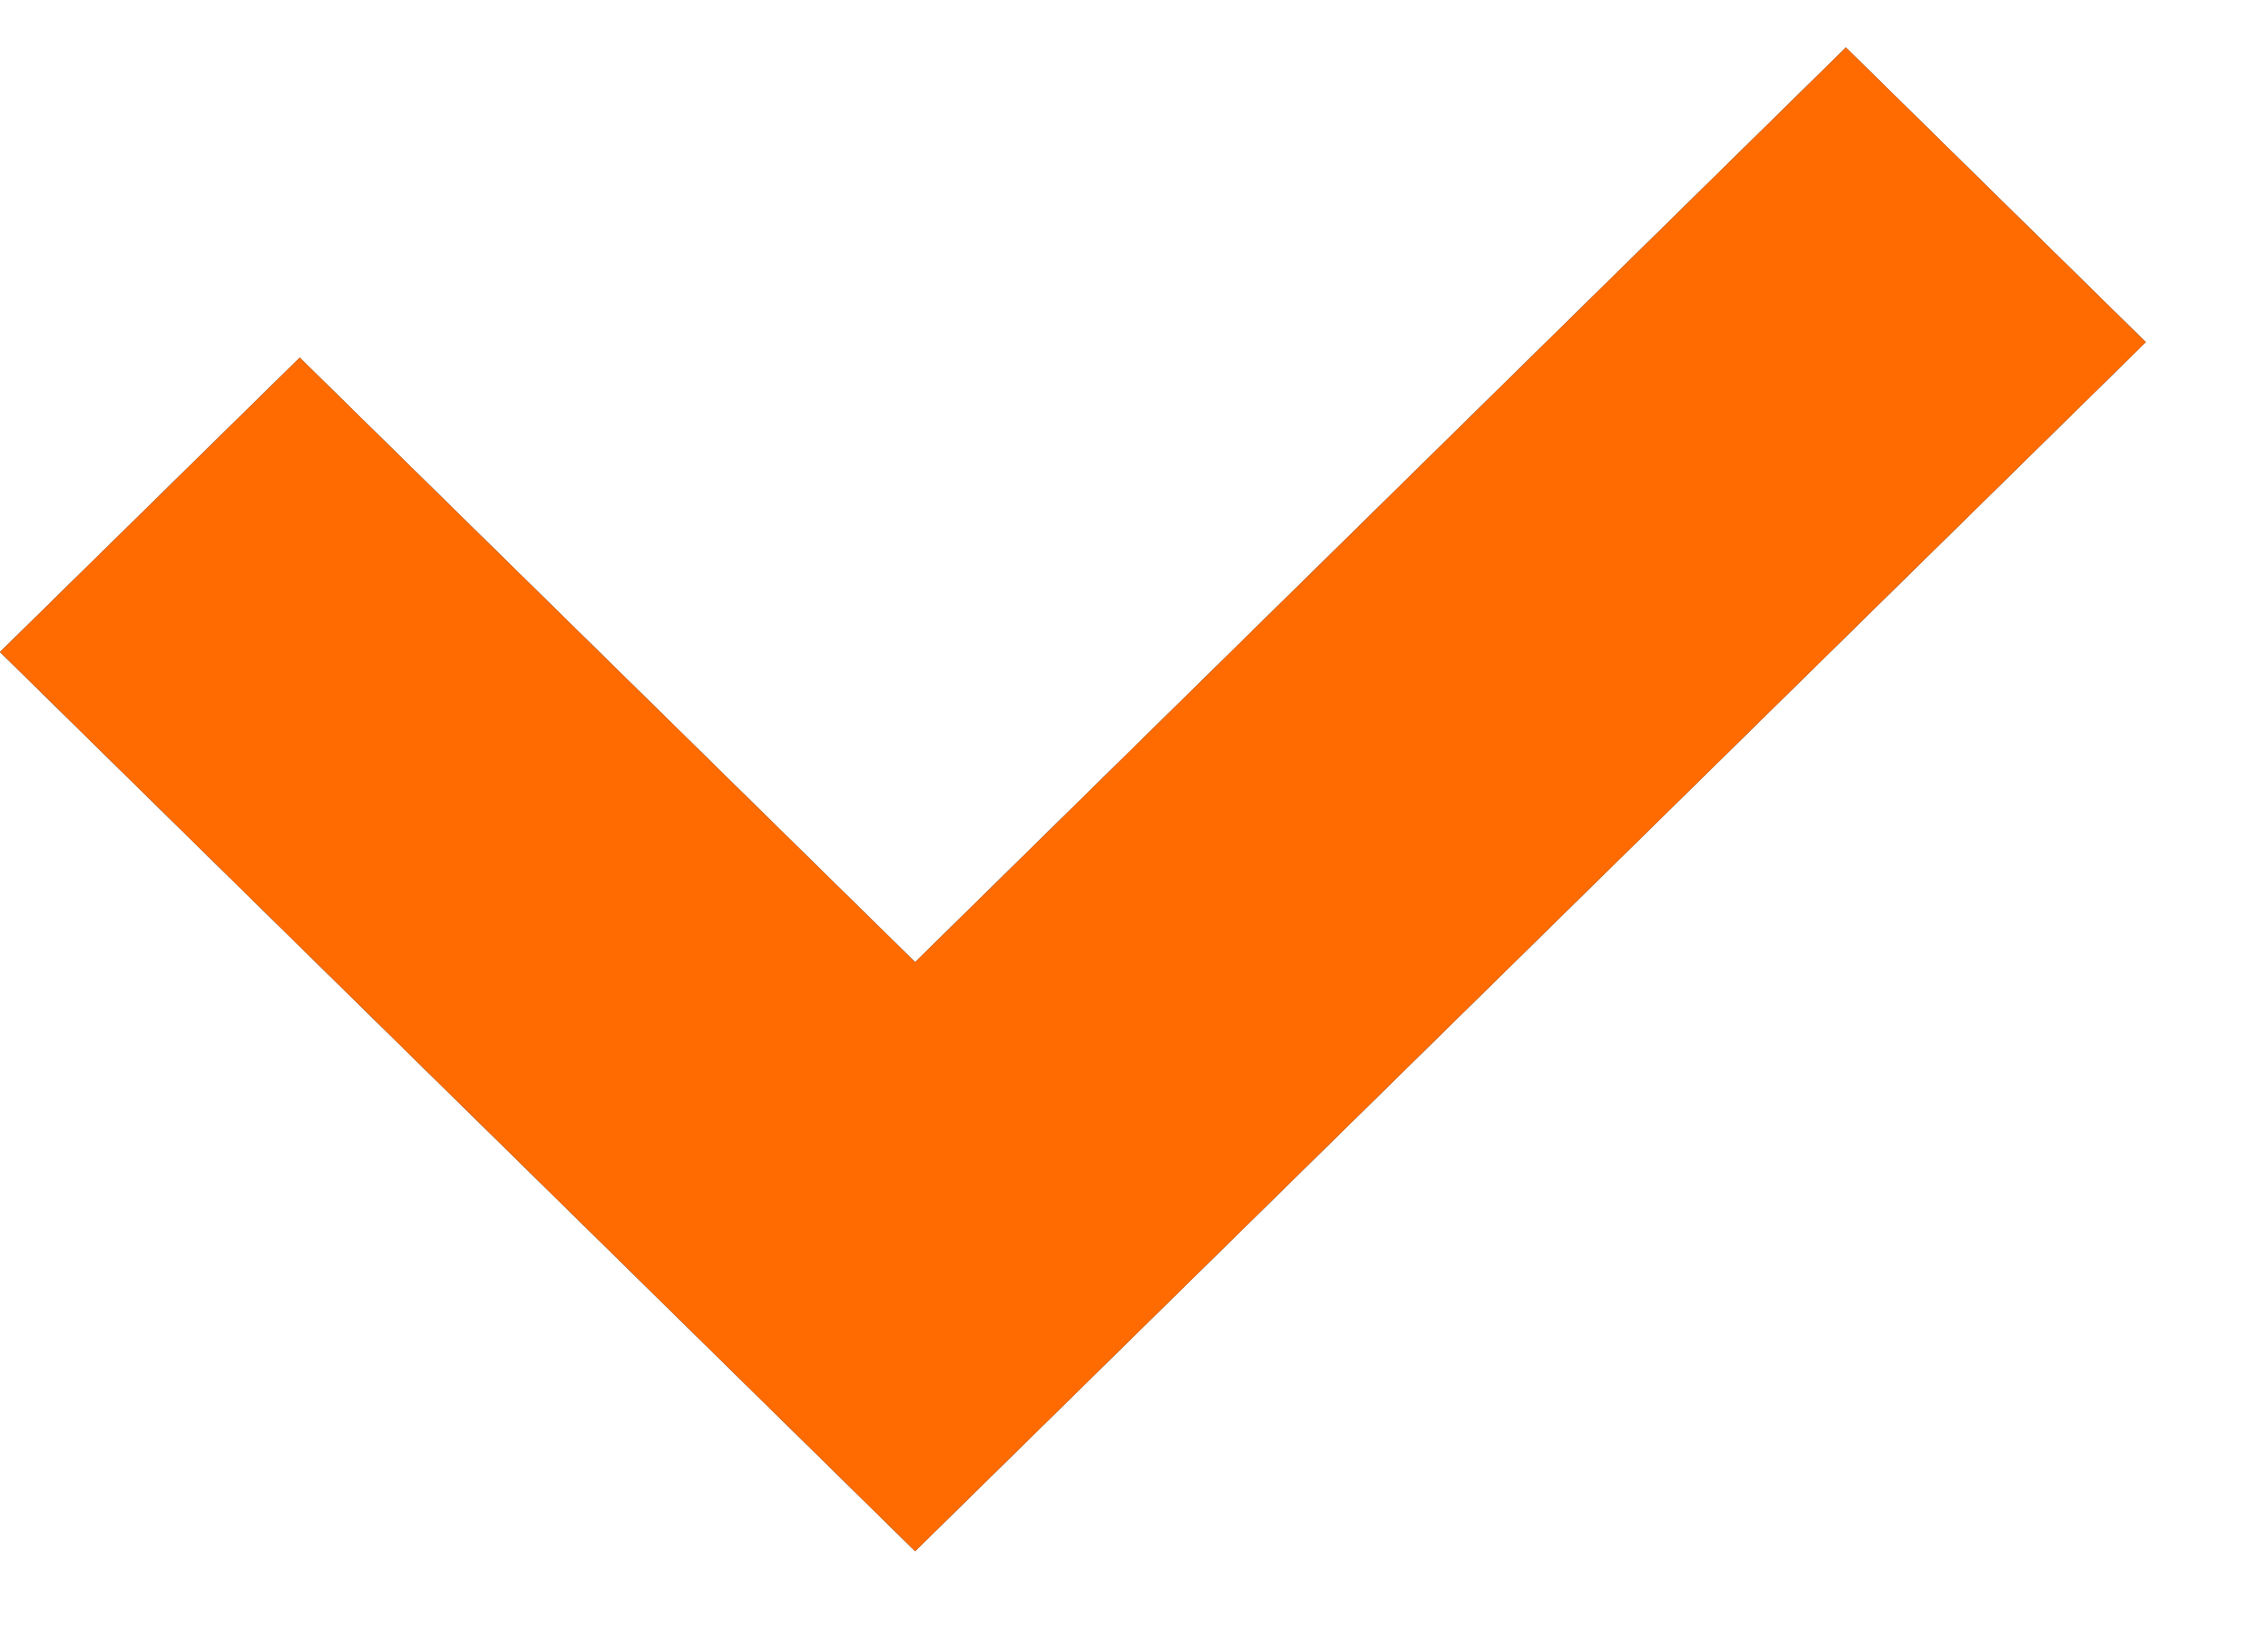
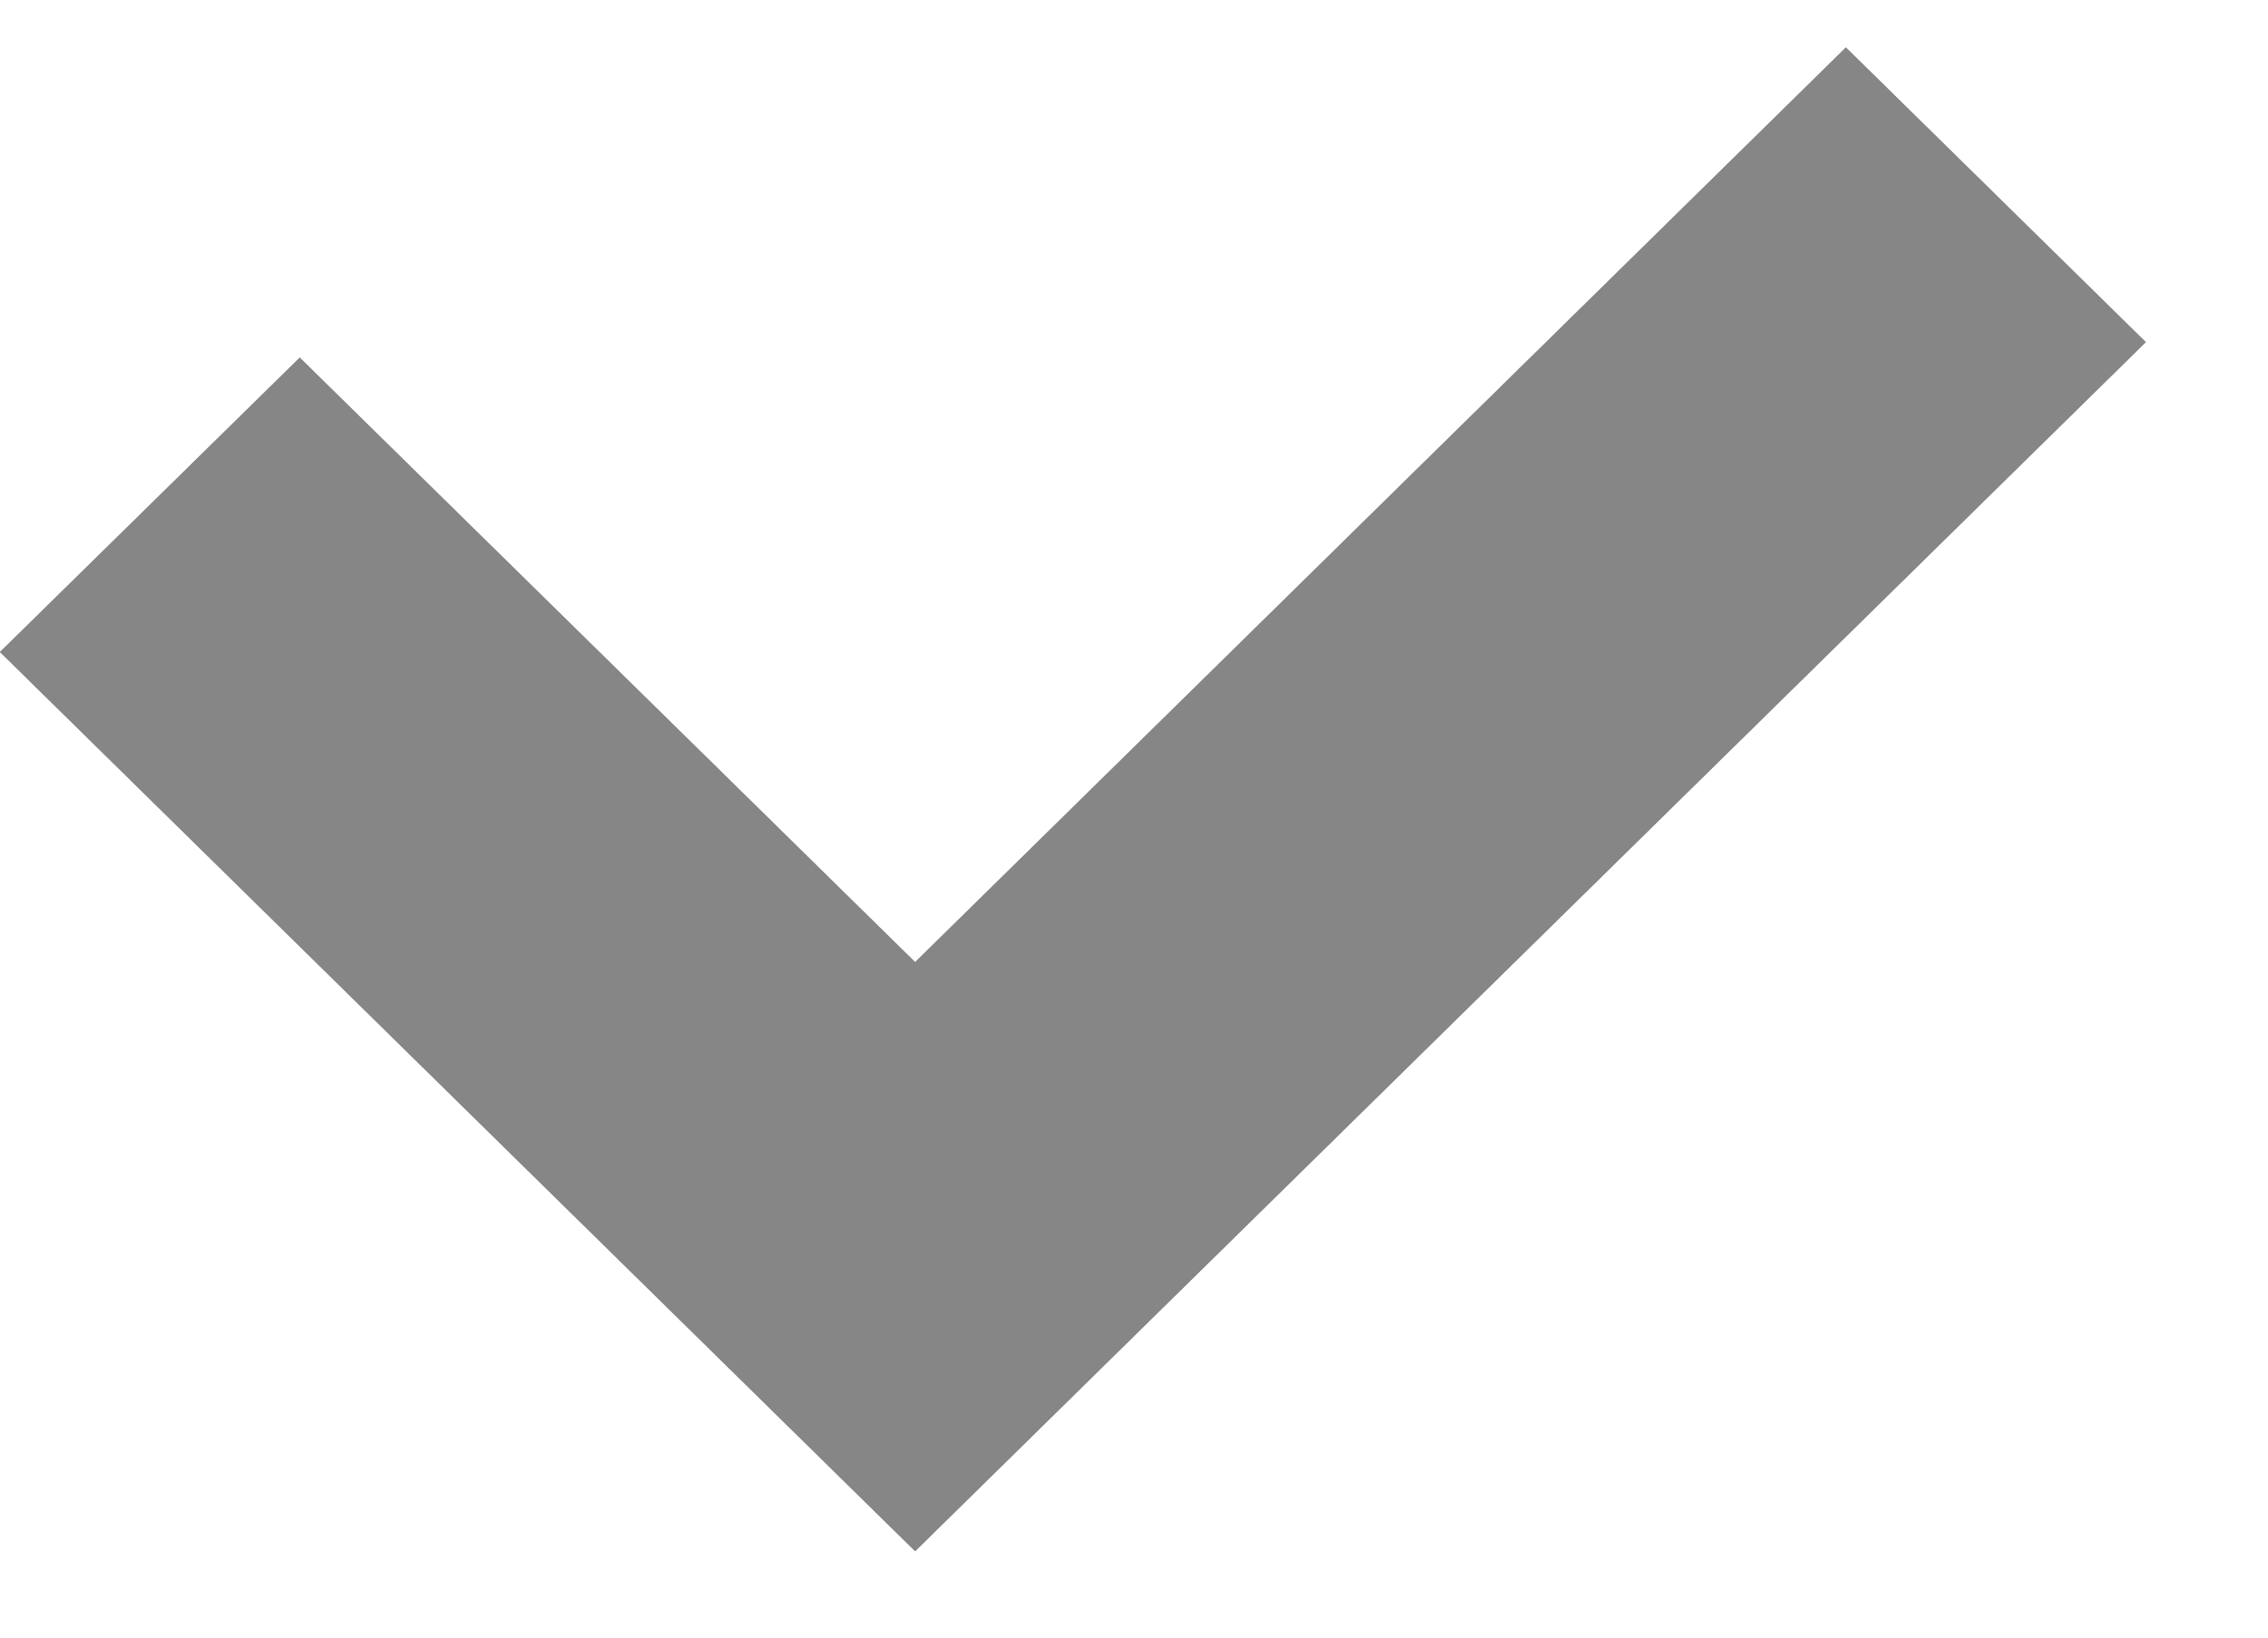
<svg xmlns="http://www.w3.org/2000/svg" width="18" height="13" viewBox="0 0 18 13" fill="none">
  <path d="M14.65 0.377L7.263 7.638L2.379 2.839L0 5.176L4.884 9.976L7.263 12.314L9.642 9.976L17.03 2.716L14.65 0.377Z" fill="#868686" />
  <path d="M14.65 0.377L7.263 7.638L2.379 2.839L0 5.176L4.884 9.976L7.263 12.314L9.642 9.976L17.03 2.716L14.65 0.377Z" fill="#868686" />
-   <path d="M14.65 0.377L7.263 7.638L2.379 2.839L0 5.176L4.884 9.976L7.263 12.314L9.642 9.976L17.03 2.716L14.65 0.377Z" fill="#868686" />
-   <path d="M14.65 0.377L7.263 7.638L2.379 2.839L0 5.176L4.884 9.976L7.263 12.314L9.642 9.976L17.03 2.716L14.65 0.377Z" fill="#FF6B00" />
</svg>